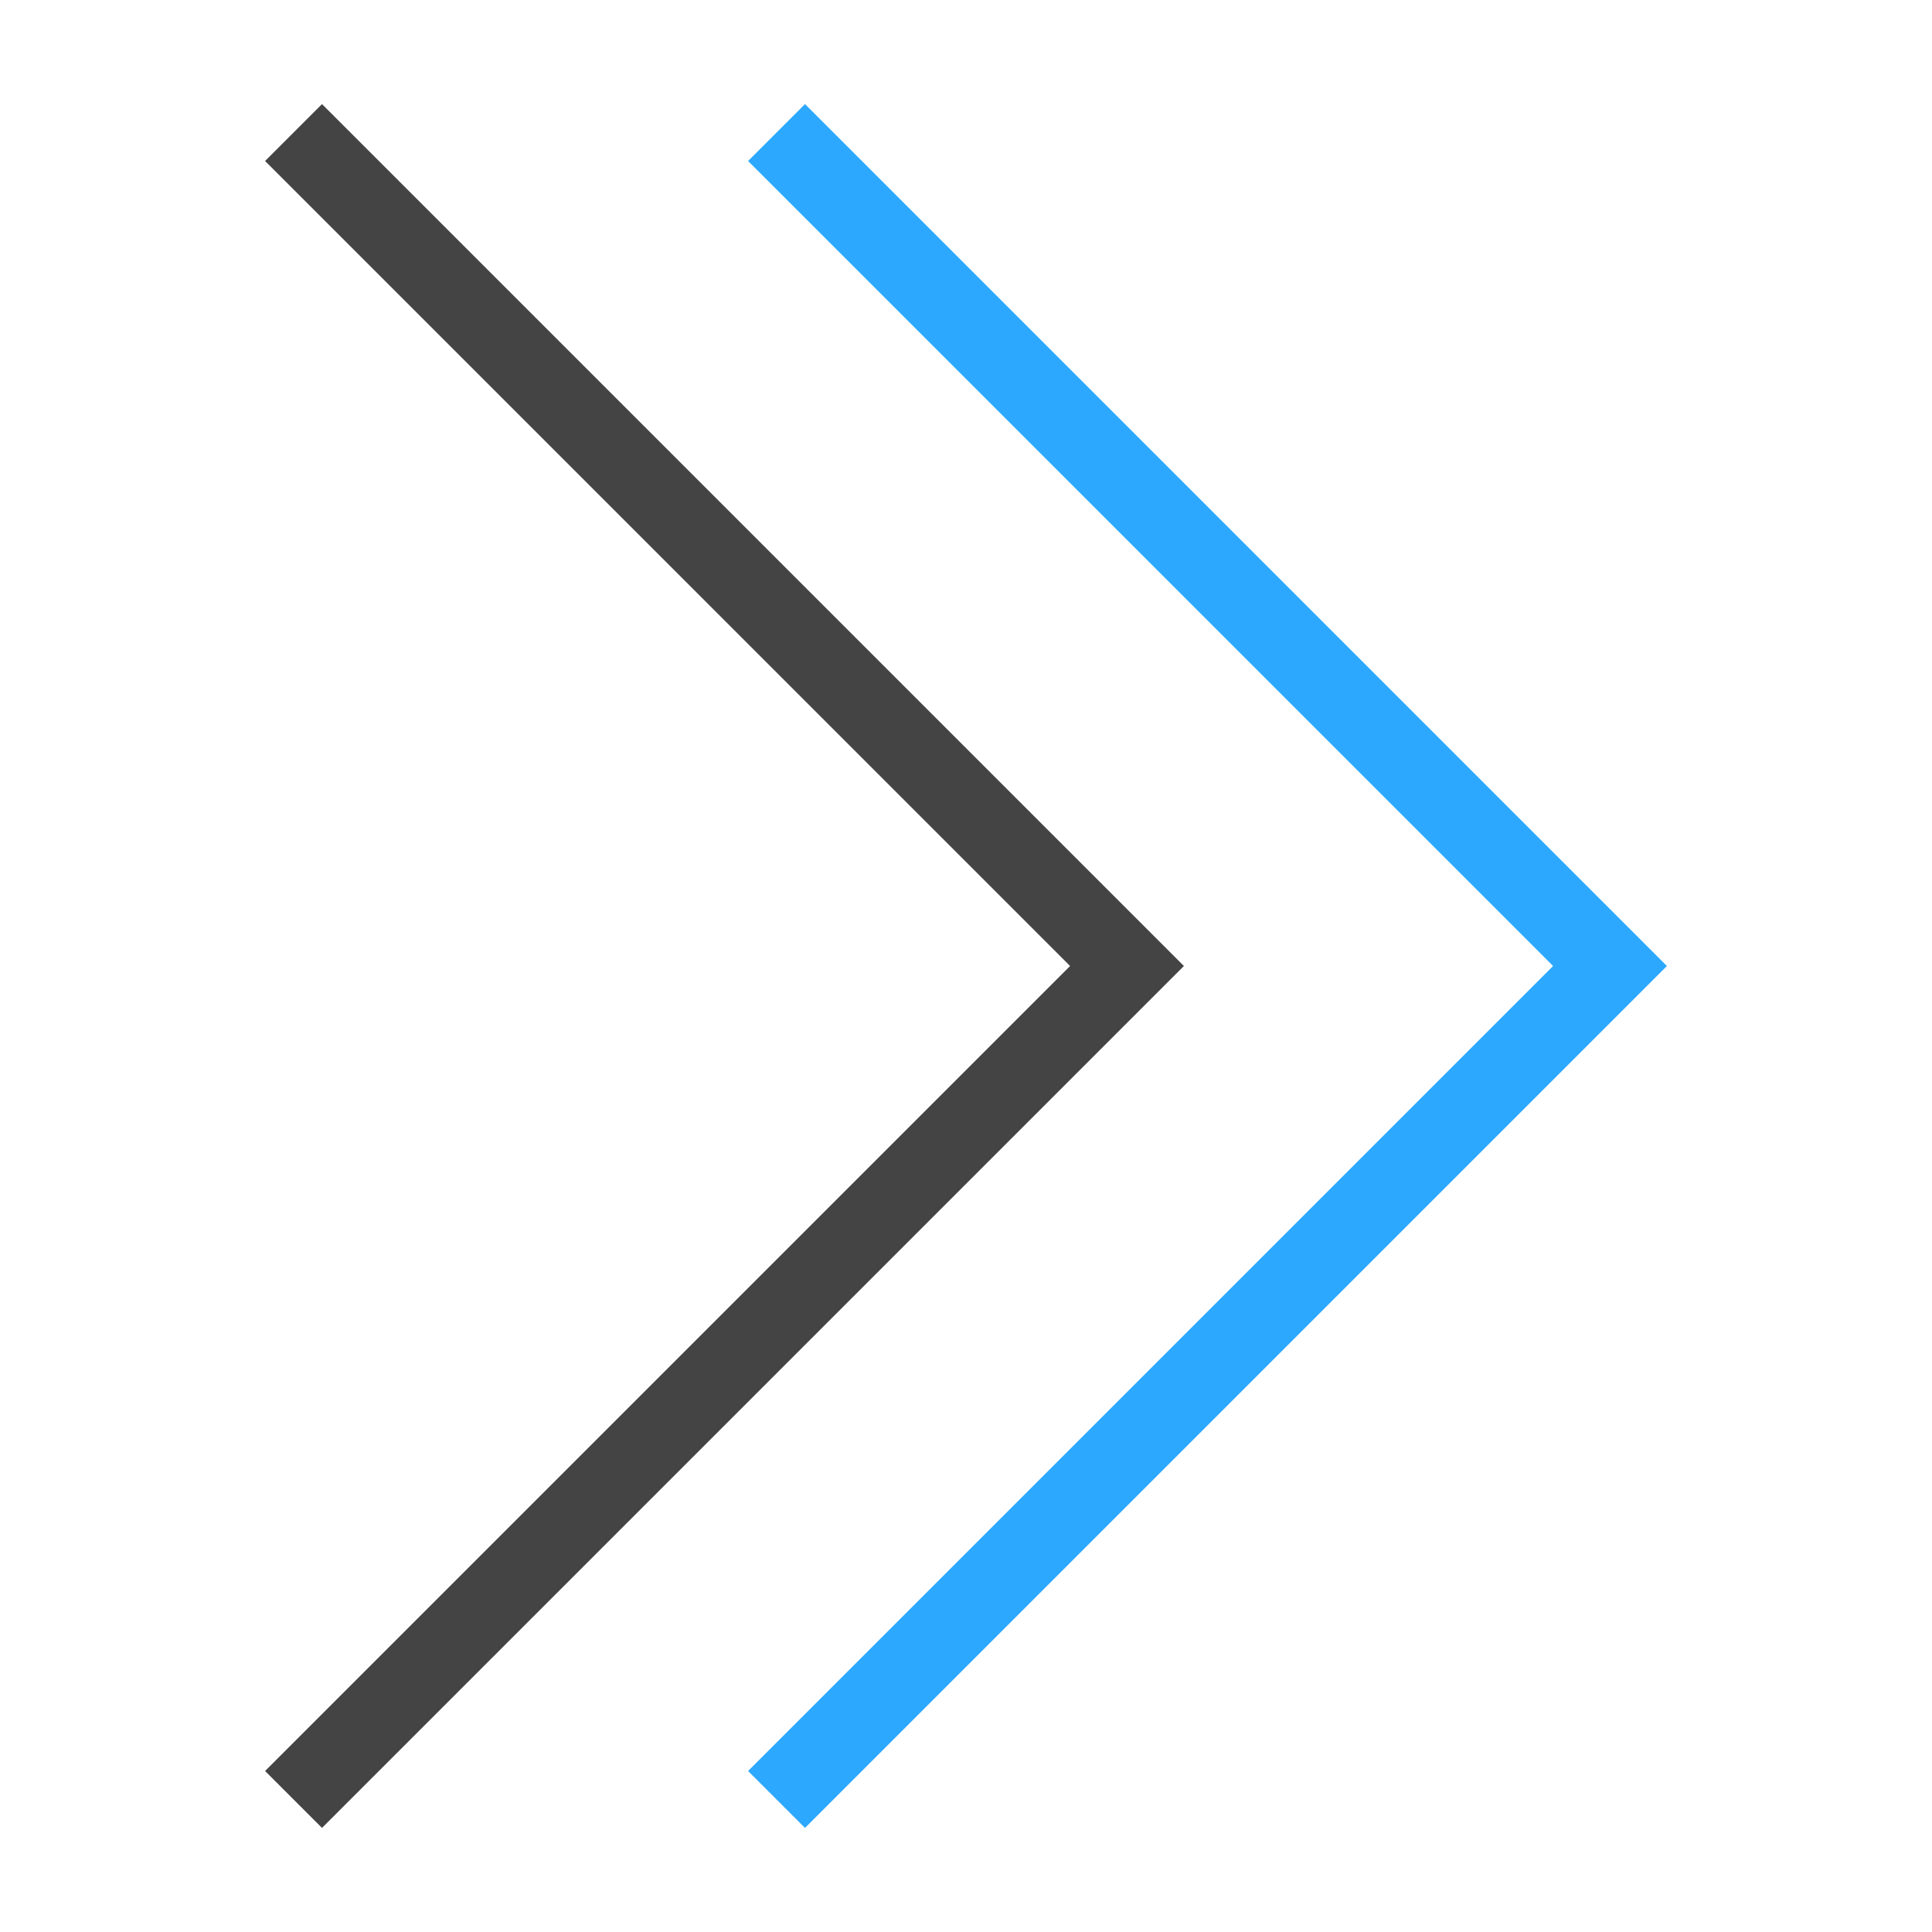
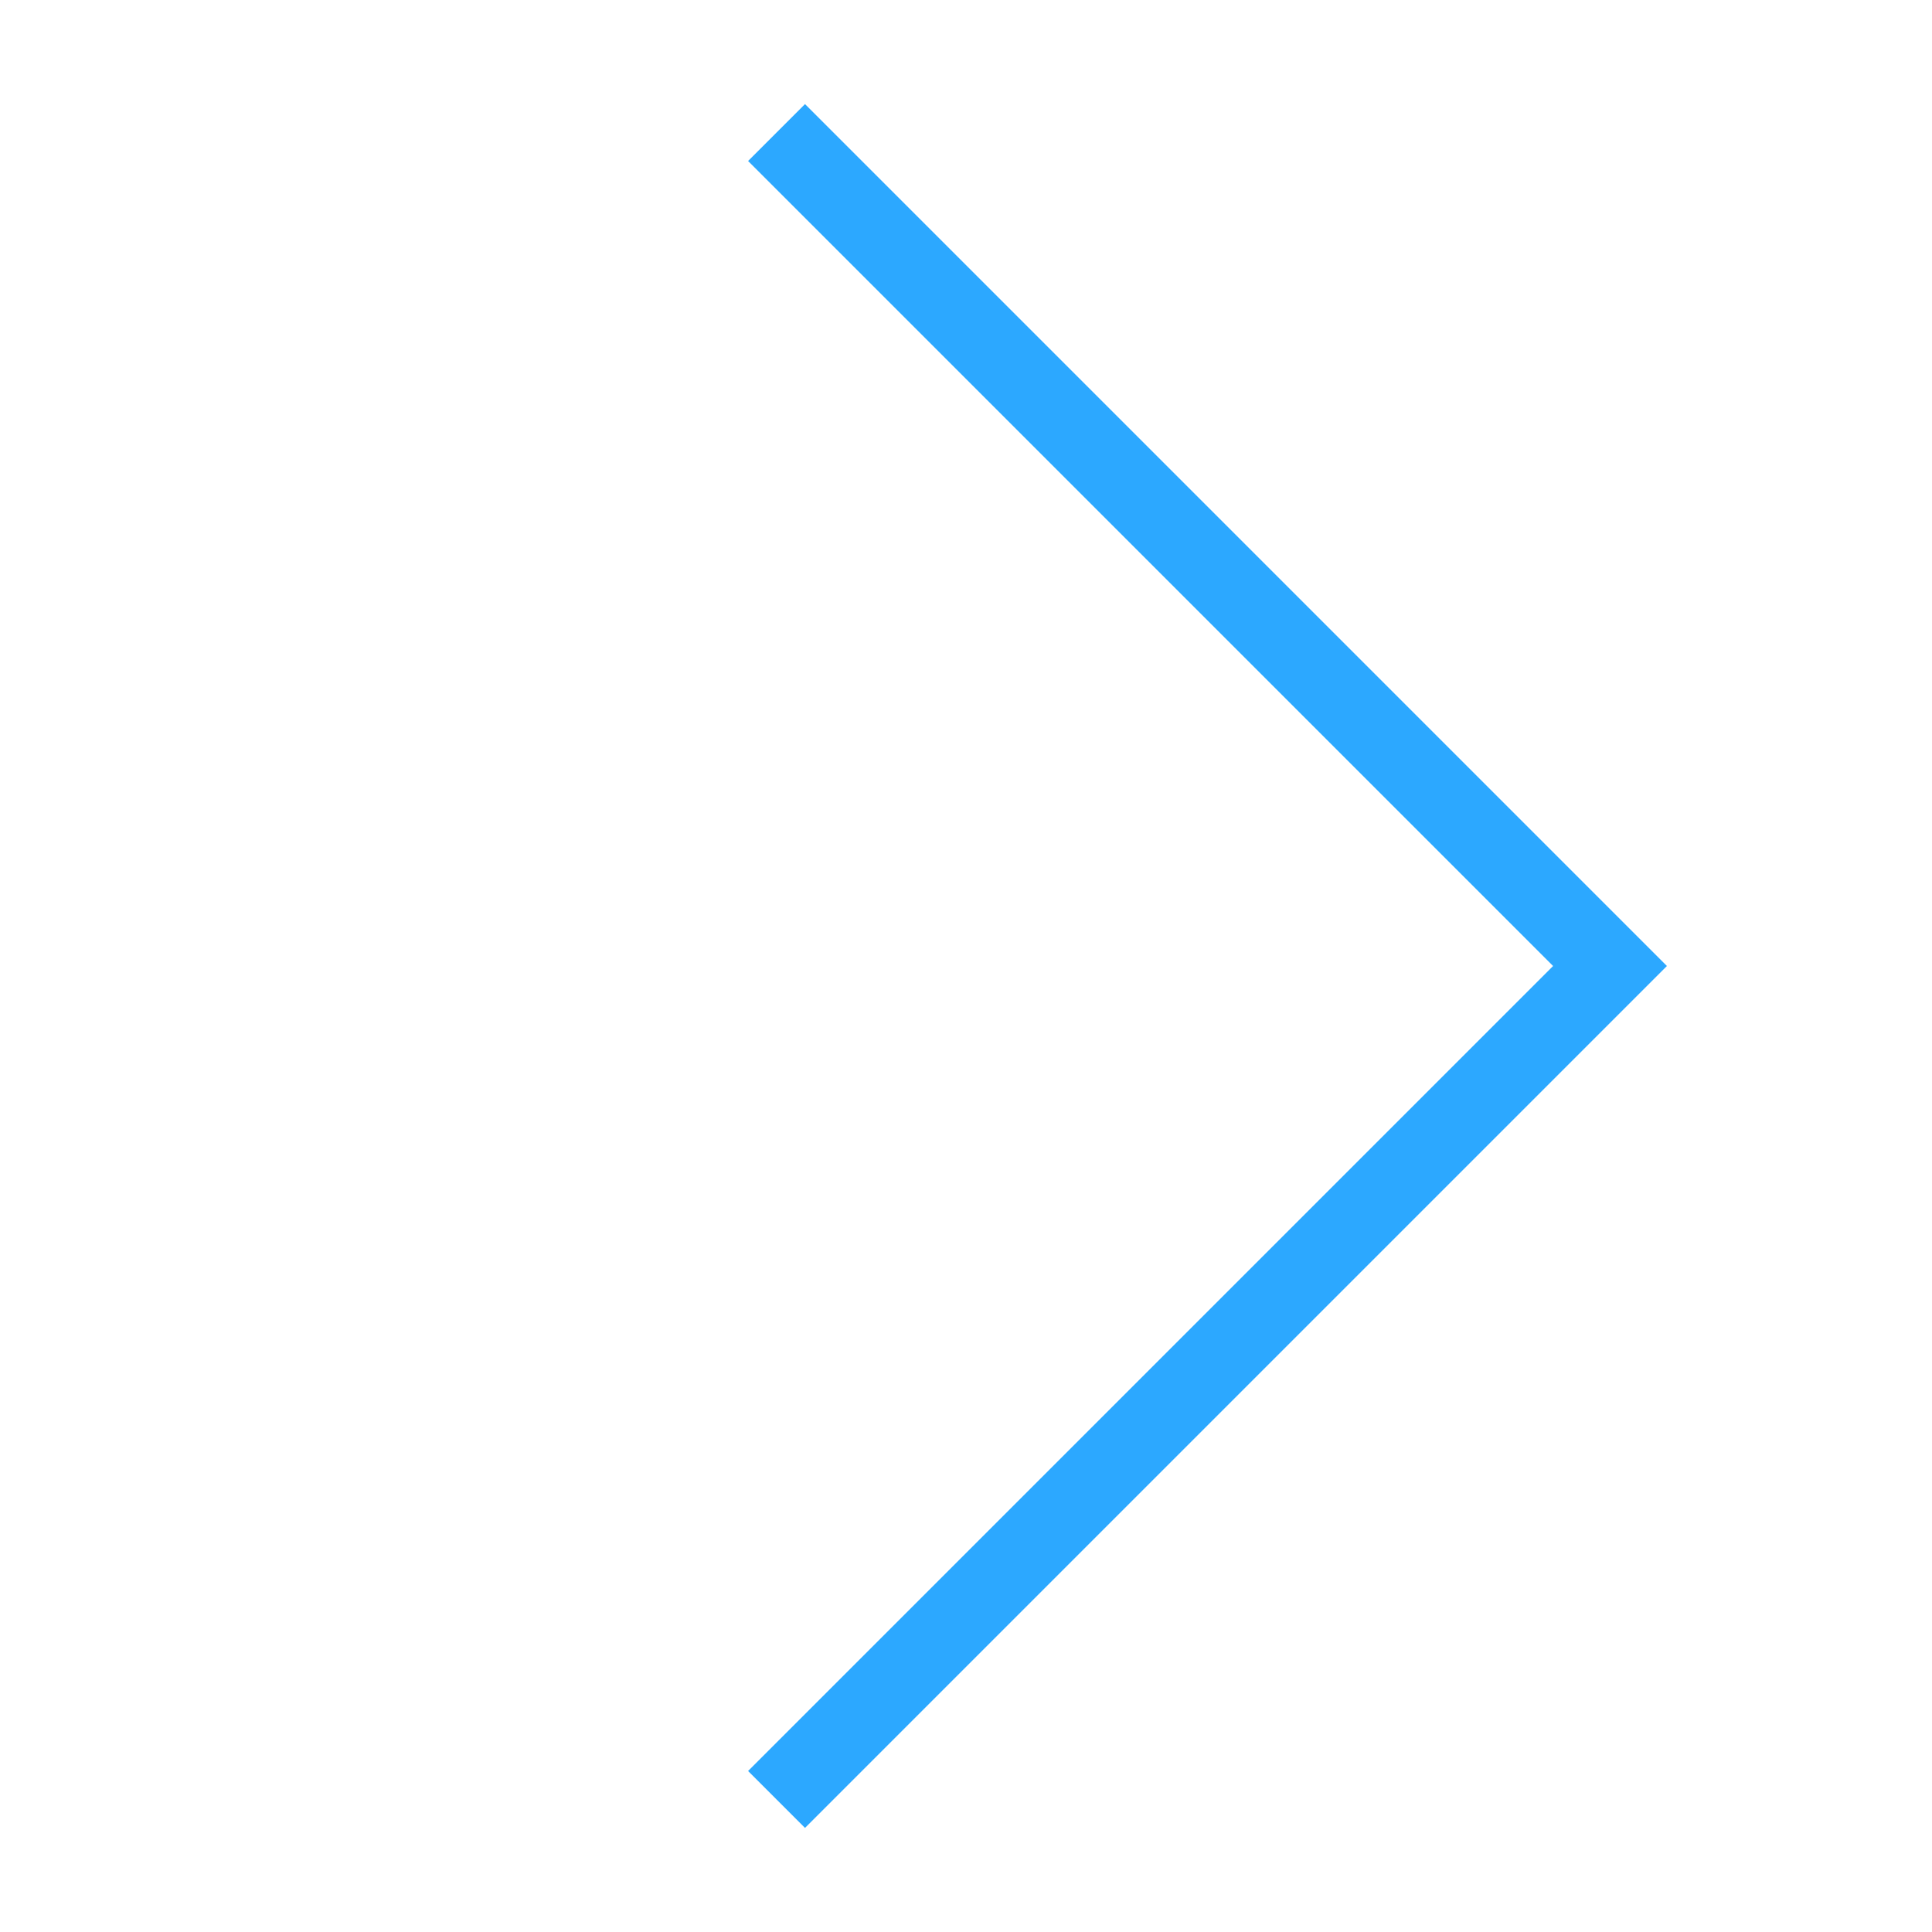
<svg xmlns="http://www.w3.org/2000/svg" x="0px" y="0px" width="48px" height="48px" viewBox="0 0 48 48">
  <g transform="translate(0, 0)">
-     <polyline fill="none" stroke="#444444" stroke-width="2" stroke-linecap="square" stroke-miterlimit="10" points="8,4 28,24 8,44" stroke-linejoin="miter" />
    <polyline fill="none" stroke="#2ca8ff" stroke-width="2" stroke-linecap="square" stroke-miterlimit="10" points="20,4 40,24 20,44" stroke-linejoin="miter" />
  </g>
</svg>